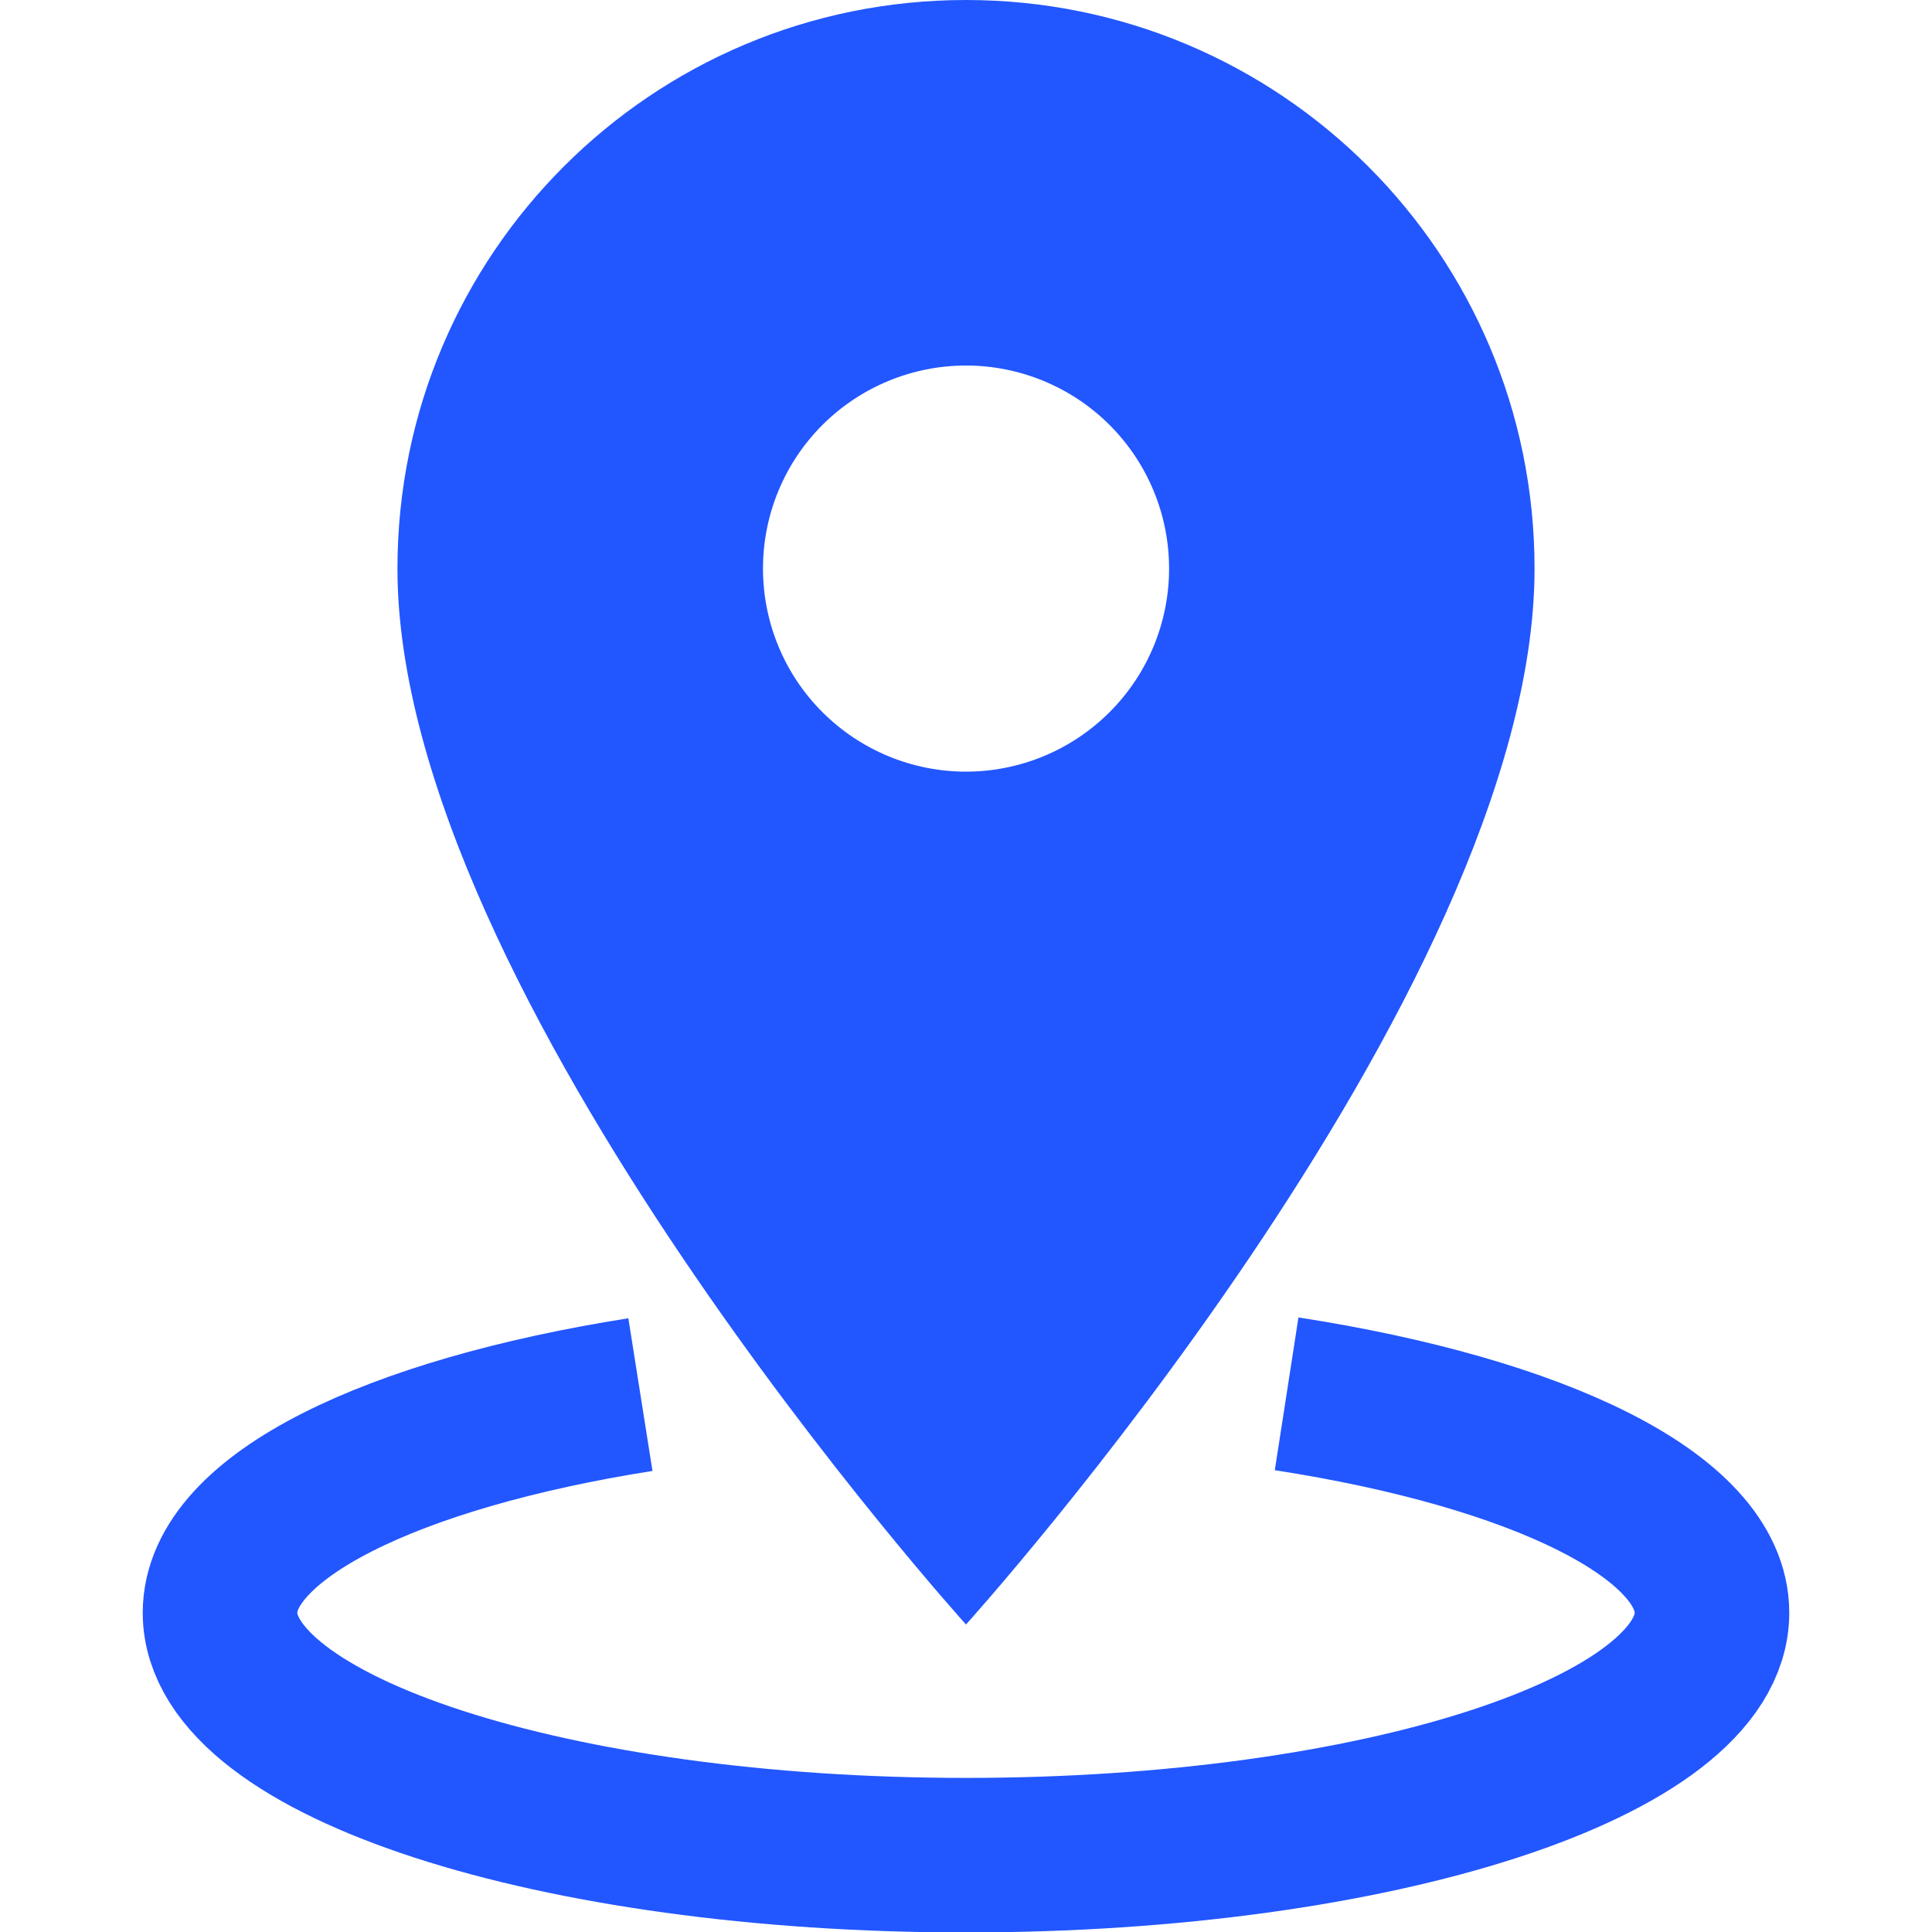
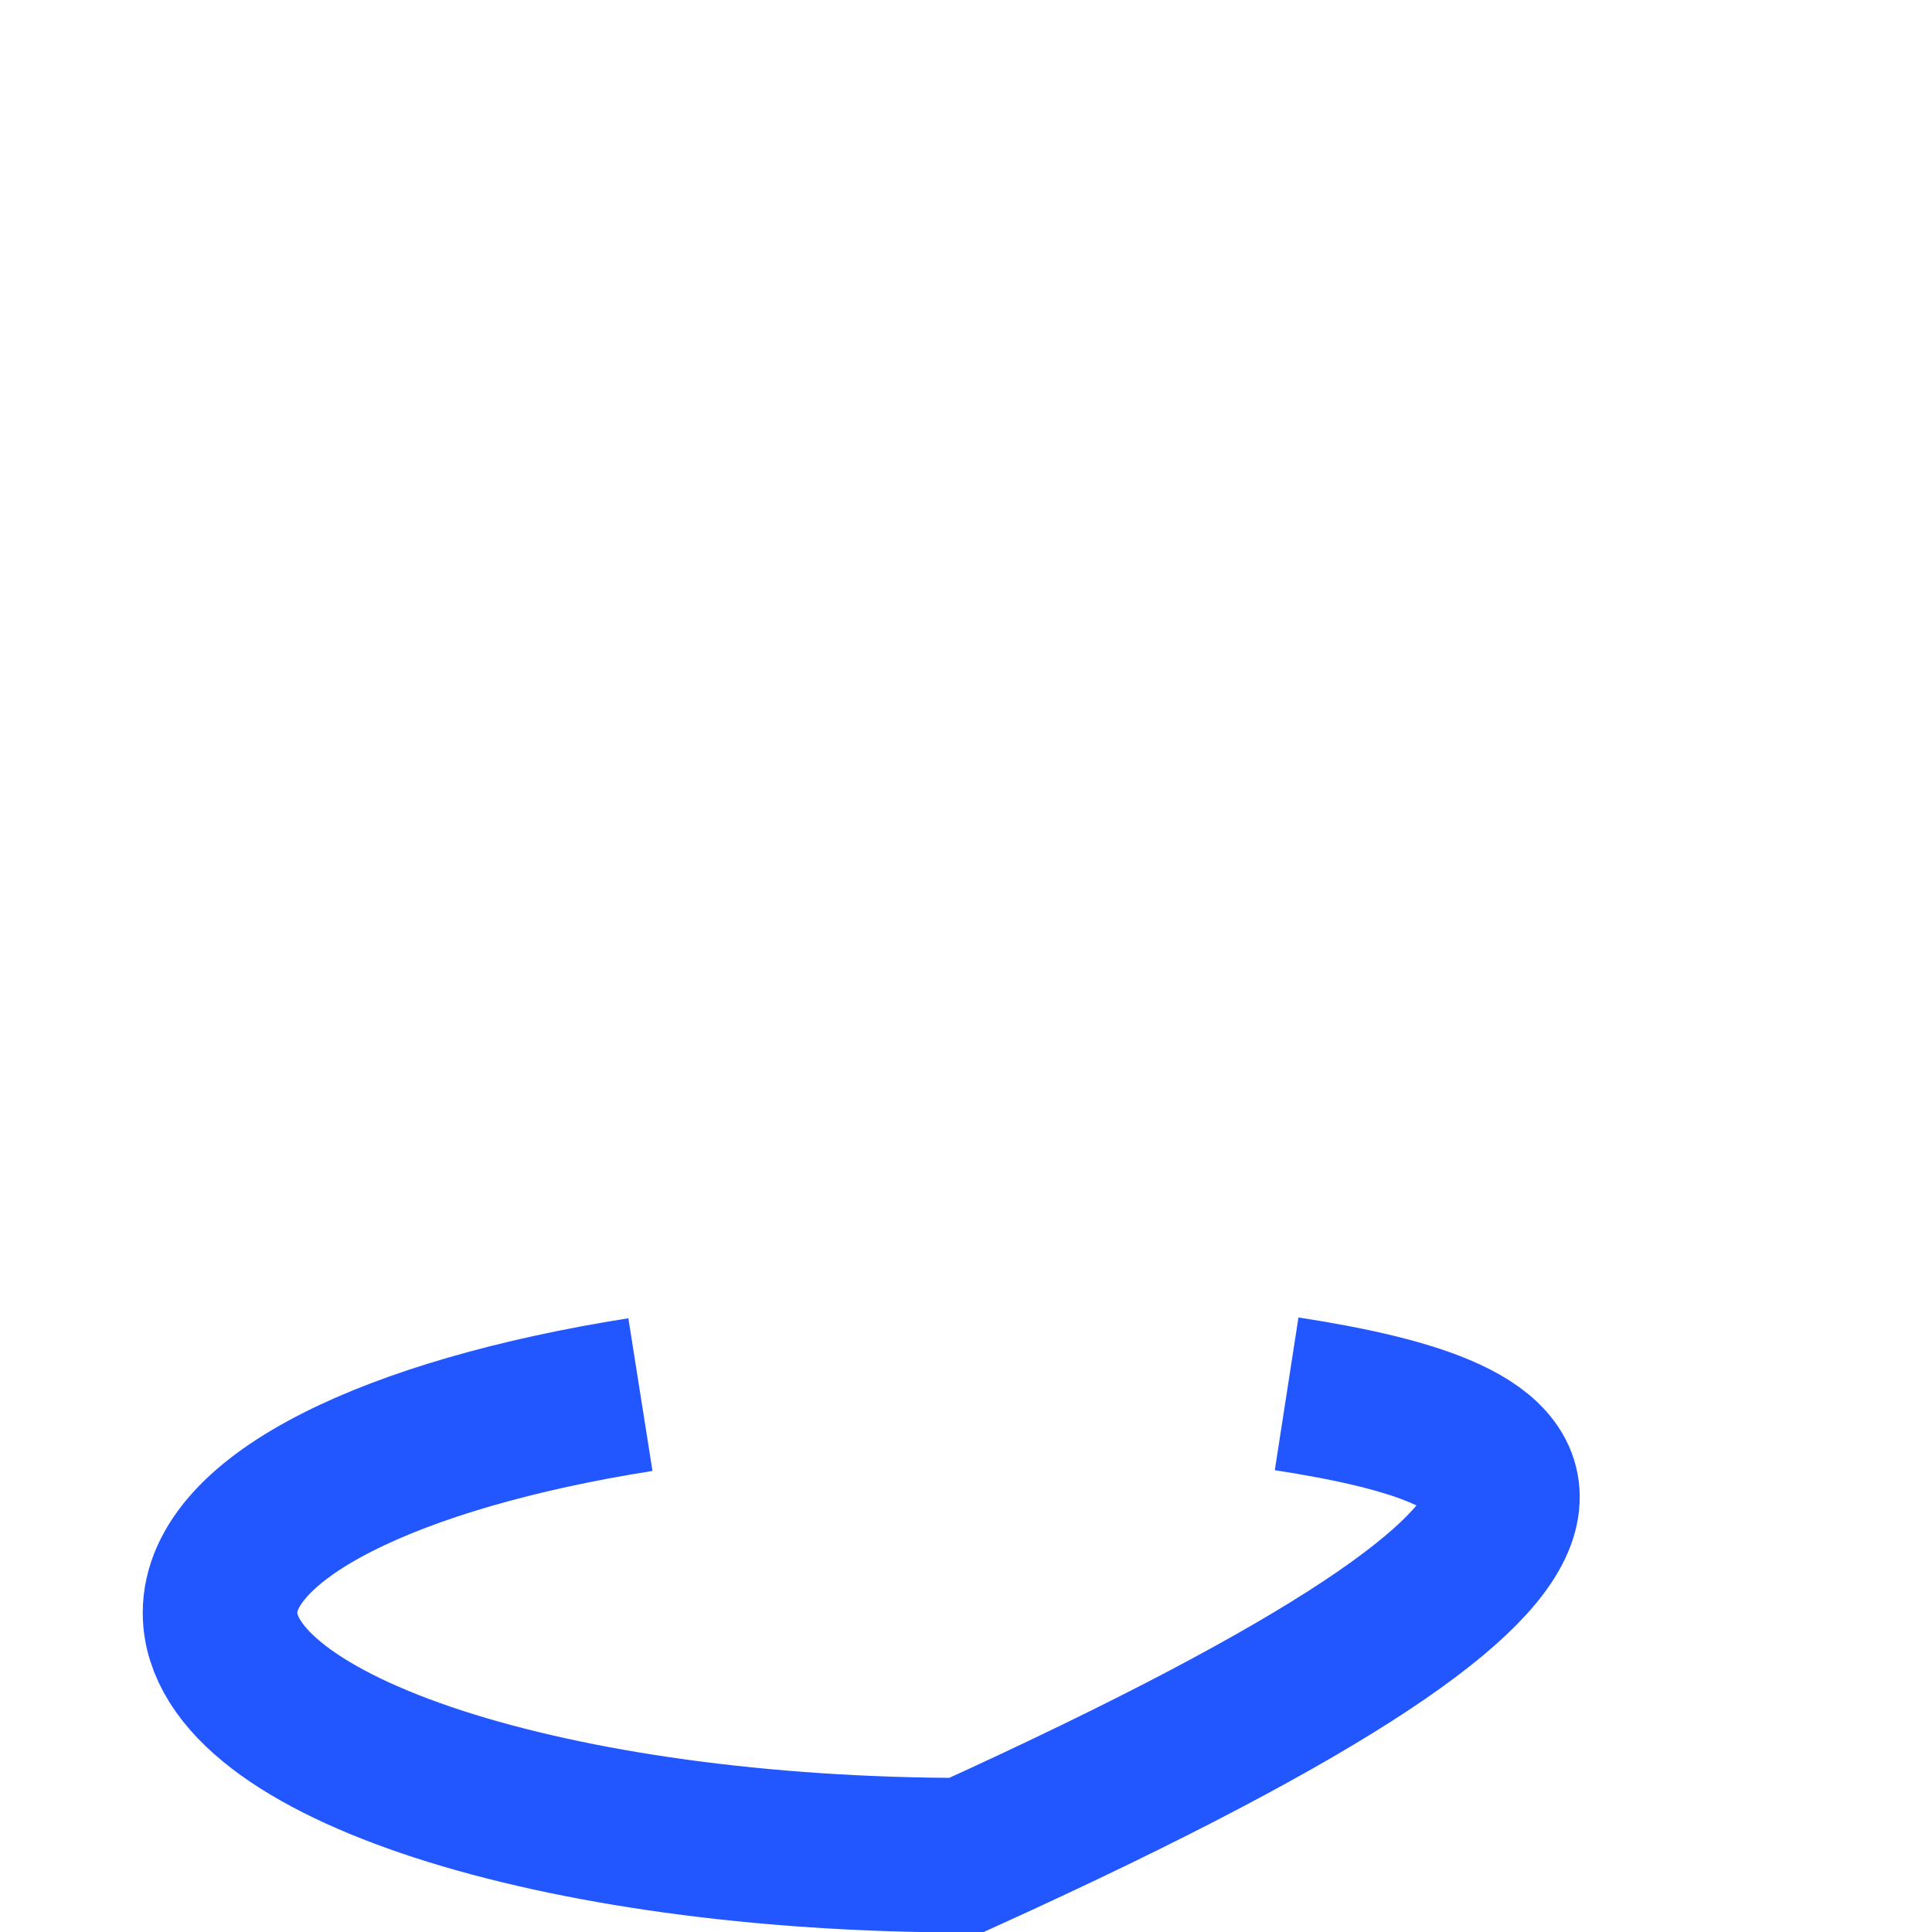
<svg xmlns="http://www.w3.org/2000/svg" width="25" height="25" viewBox="0 0 25 25" fill="none">
  <g clip-path="url(#clip0_104_9)">
-     <path d="M12.5 0C8.433 0 5.143 3.29 5.143 7.357C5.143 12.875 12.5 21.021 12.5 21.021C12.5 21.021 19.857 12.875 19.857 7.357C19.857 3.29 16.568 0 12.5 0ZM12.5 9.985C11.803 9.985 11.135 9.708 10.642 9.215C10.149 8.723 9.873 8.054 9.873 7.357C9.873 6.66 10.149 5.992 10.642 5.499C11.135 5.007 11.803 4.73 12.5 4.73C13.197 4.73 13.865 5.007 14.358 5.499C14.851 5.992 15.128 6.66 15.128 7.357C15.128 8.054 14.851 8.723 14.358 9.215C13.865 9.708 13.197 9.985 12.5 9.985V9.985Z" fill="#2256FF" />
-     <path d="M8.287 18.046C5.067 18.555 2.847 19.628 2.847 20.869C2.847 22.601 7.169 24.006 12.5 24.006C17.831 24.006 22.153 22.601 22.153 20.869C22.153 19.619 19.904 18.54 16.649 18.036" stroke="#2256FF" stroke-width="2" />
+     <path d="M8.287 18.046C5.067 18.555 2.847 19.628 2.847 20.869C2.847 22.601 7.169 24.006 12.5 24.006C22.153 19.619 19.904 18.54 16.649 18.036" stroke="#2256FF" stroke-width="2" />
  </g>
  <defs>
    <clipPath id="clip0_104_9">
      <rect width="25" height="25" fill="white" />
    </clipPath>
  </defs>
</svg>